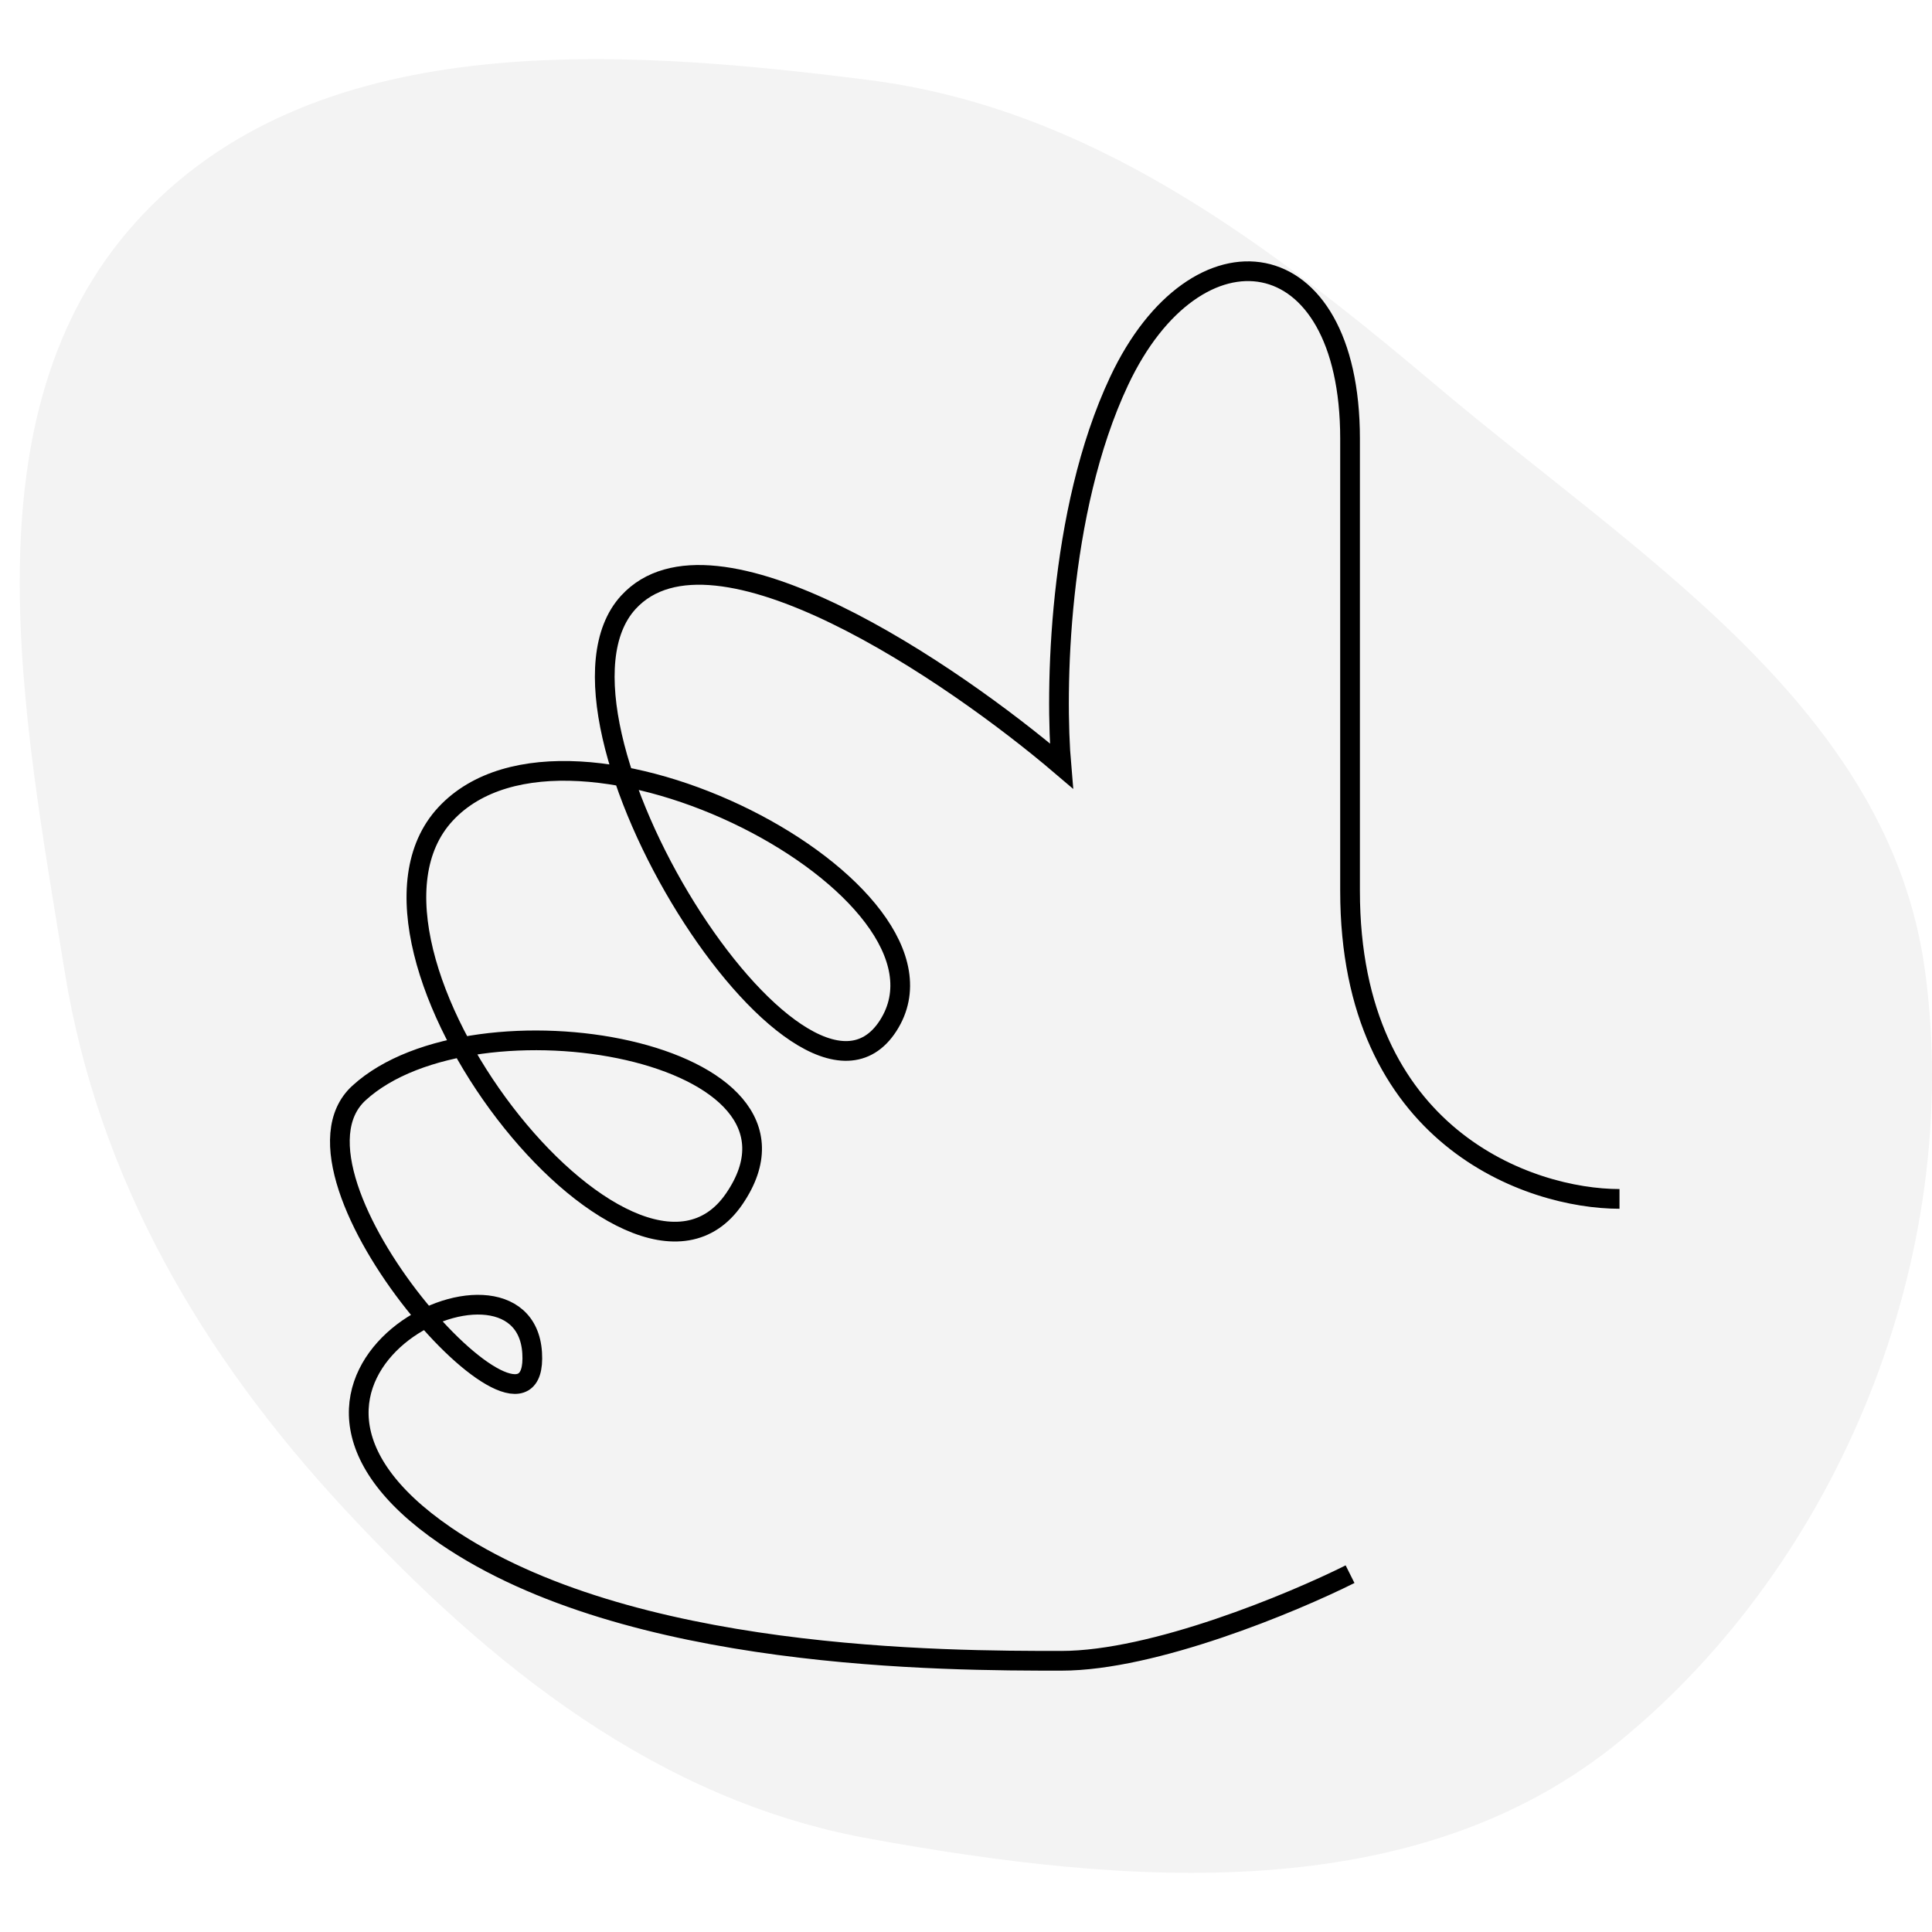
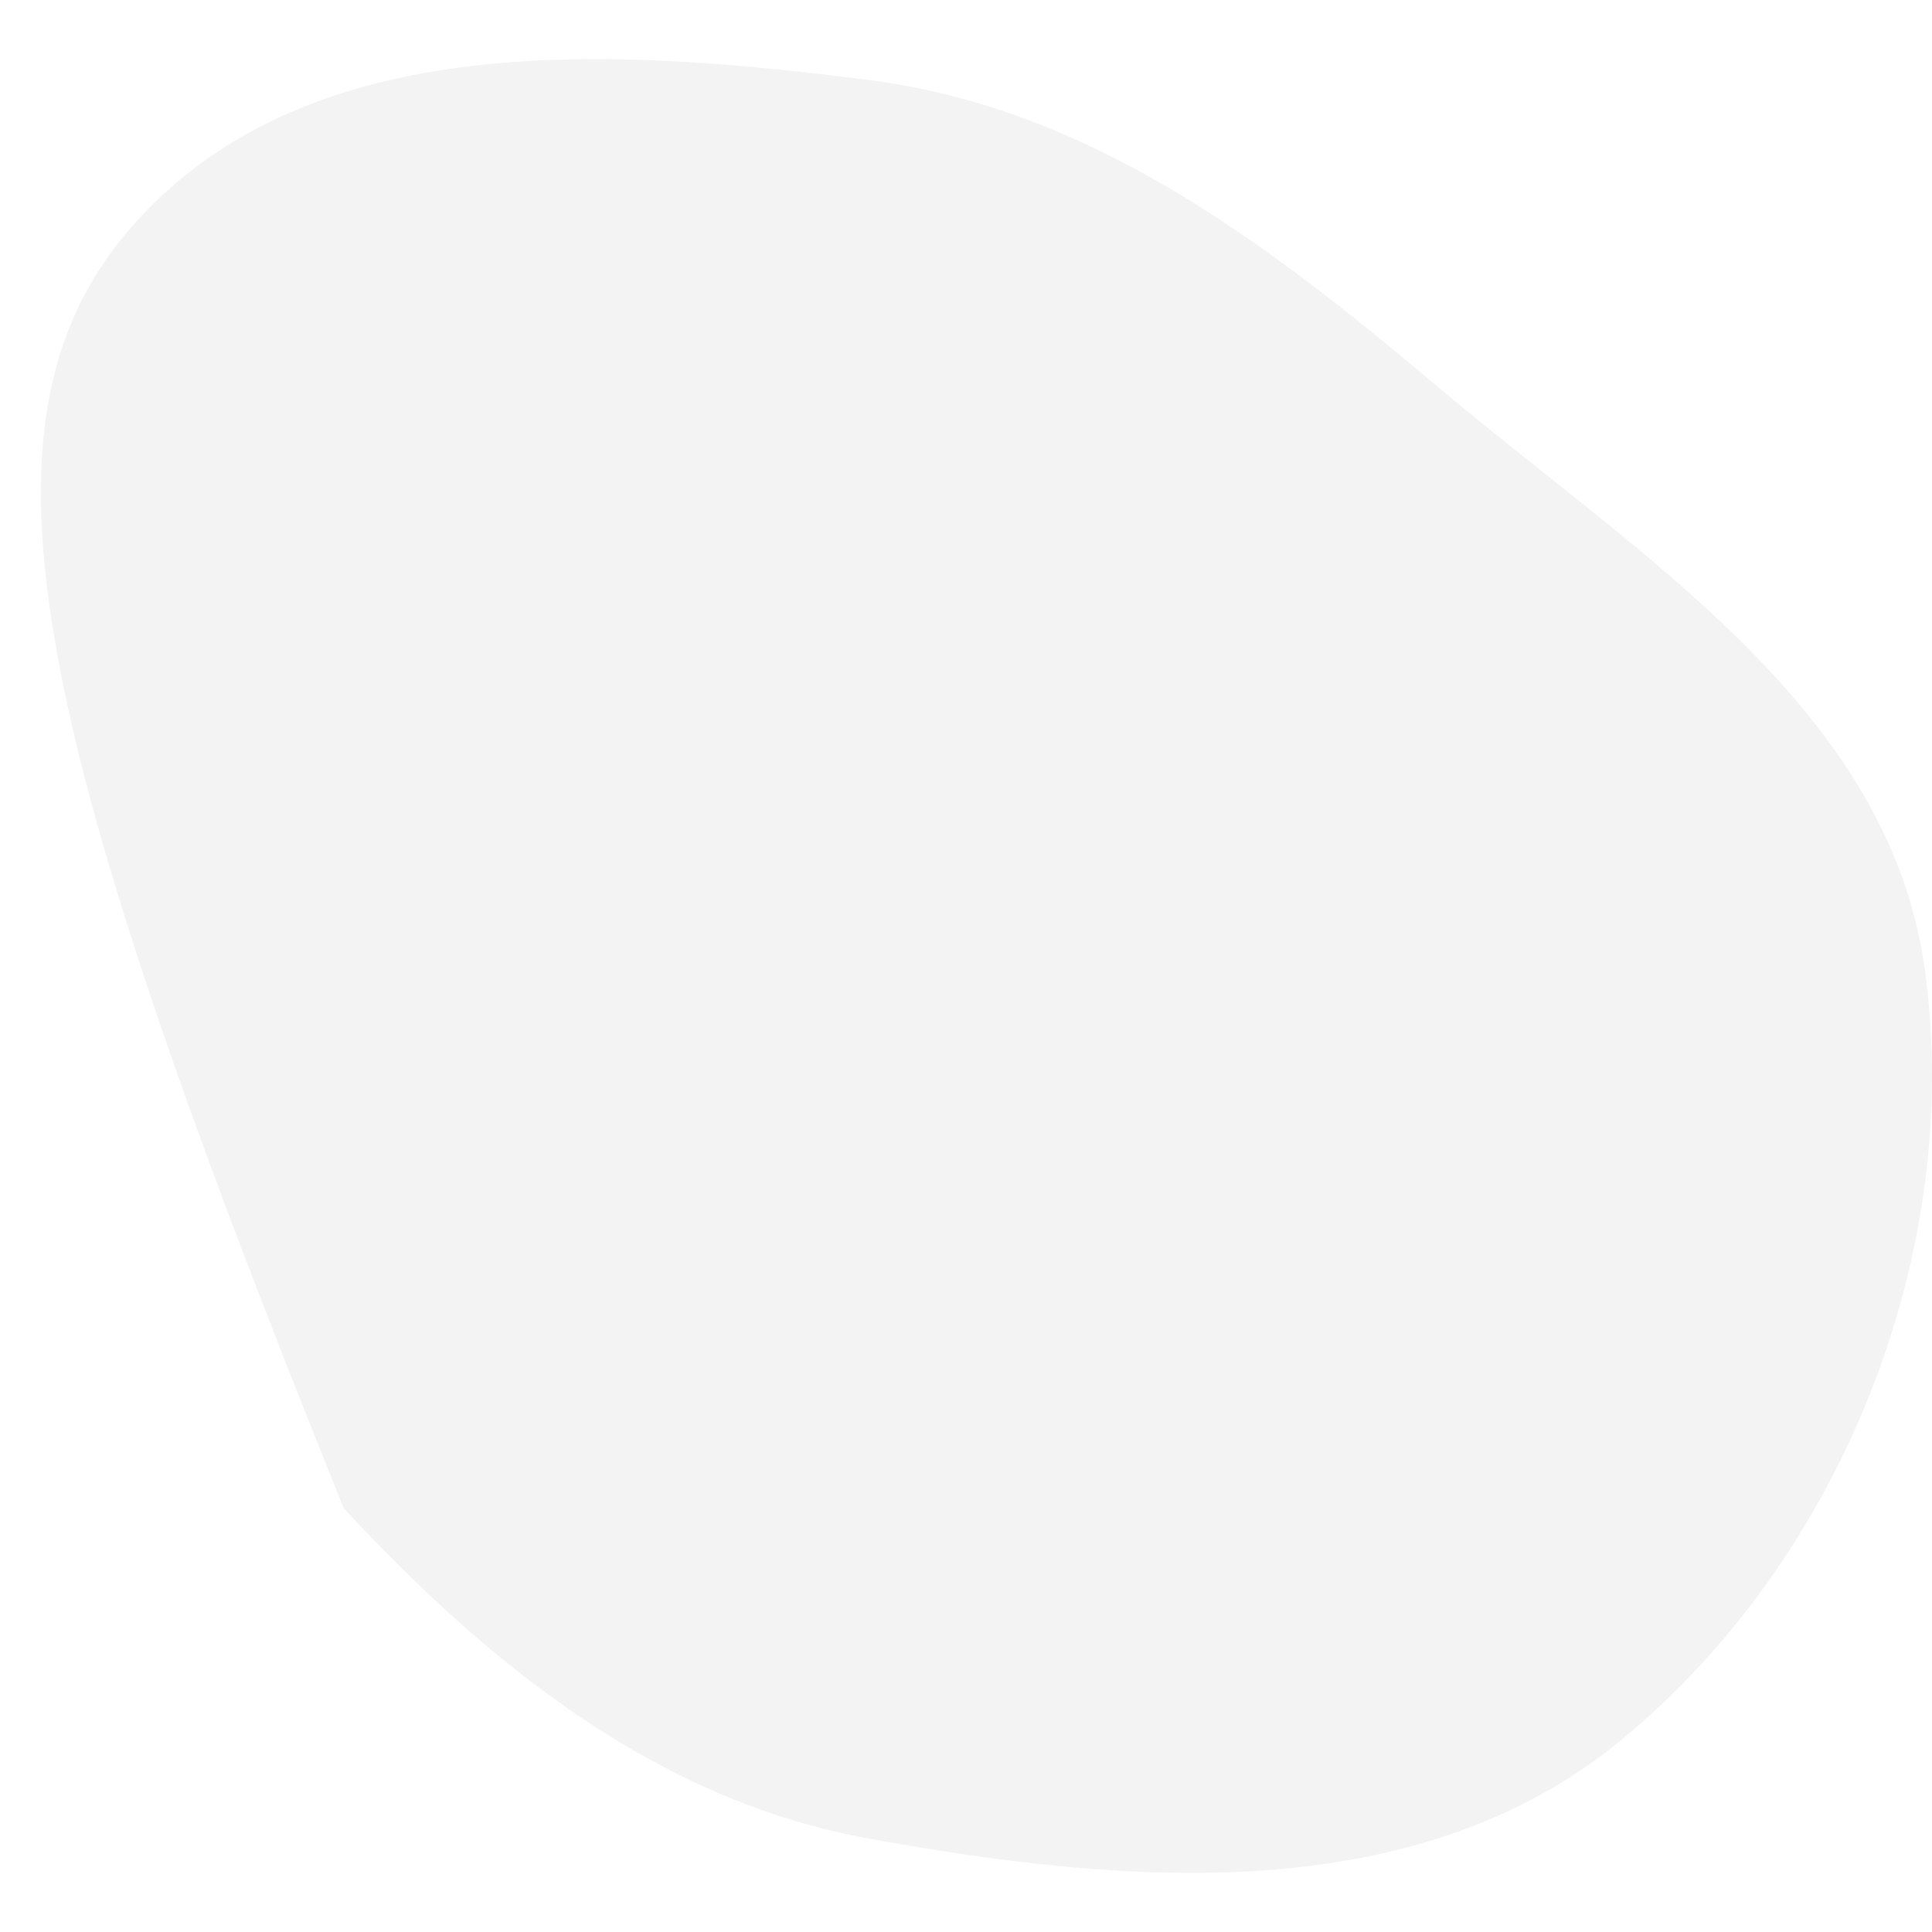
<svg xmlns="http://www.w3.org/2000/svg" width="98" height="98" viewBox="0 0 98 98" fill="none">
-   <path style="mix-blend-mode:multiply" opacity="0.05" fill-rule="evenodd" clip-rule="evenodd" d="M44.047 4.056C55.301 5.486 64.246 12.291 72.995 19.672C83.16 28.248 95.863 35.929 97.652 49.283C99.588 63.736 93.315 79.171 82.189 88.299C71.796 96.825 57.164 95.646 44.047 93.257C33.386 91.315 24.885 84.542 17.434 76.504C10.247 68.752 4.985 59.824 3.281 49.283C1.169 36.226 -1.884 21 6.886 11.27C15.77 1.413 31.04 2.403 44.047 4.056Z" fill="black" />
-   <path d="M82.148 60.814C77.592 60.814 68.481 57.69 68.481 45.195C68.481 29.576 68.481 32.504 68.481 22.254C68.481 12.004 60.672 11.028 56.767 19.326C53.643 25.964 53.513 35.107 53.838 38.849C48.306 34.131 36.169 25.866 31.874 30.552C26.505 36.409 40.659 58.862 45.052 52.028C49.445 45.195 28.945 34.457 22.6 41.29C16.254 48.123 32.073 68.363 37.243 60.814C42.413 53.265 24.064 50.076 18.207 55.445C13.521 59.74 27.398 75.129 26.993 68.624C26.587 62.118 10.723 69.771 22.6 77.897C31.874 84.243 47.981 84.243 53.838 84.243C58.524 84.243 65.552 81.314 68.481 79.85" stroke="black" />
+   <path style="mix-blend-mode:multiply" opacity="0.05" fill-rule="evenodd" clip-rule="evenodd" d="M44.047 4.056C55.301 5.486 64.246 12.291 72.995 19.672C83.16 28.248 95.863 35.929 97.652 49.283C99.588 63.736 93.315 79.171 82.189 88.299C71.796 96.825 57.164 95.646 44.047 93.257C33.386 91.315 24.885 84.542 17.434 76.504C1.169 36.226 -1.884 21 6.886 11.27C15.77 1.413 31.04 2.403 44.047 4.056Z" fill="black" />
</svg>